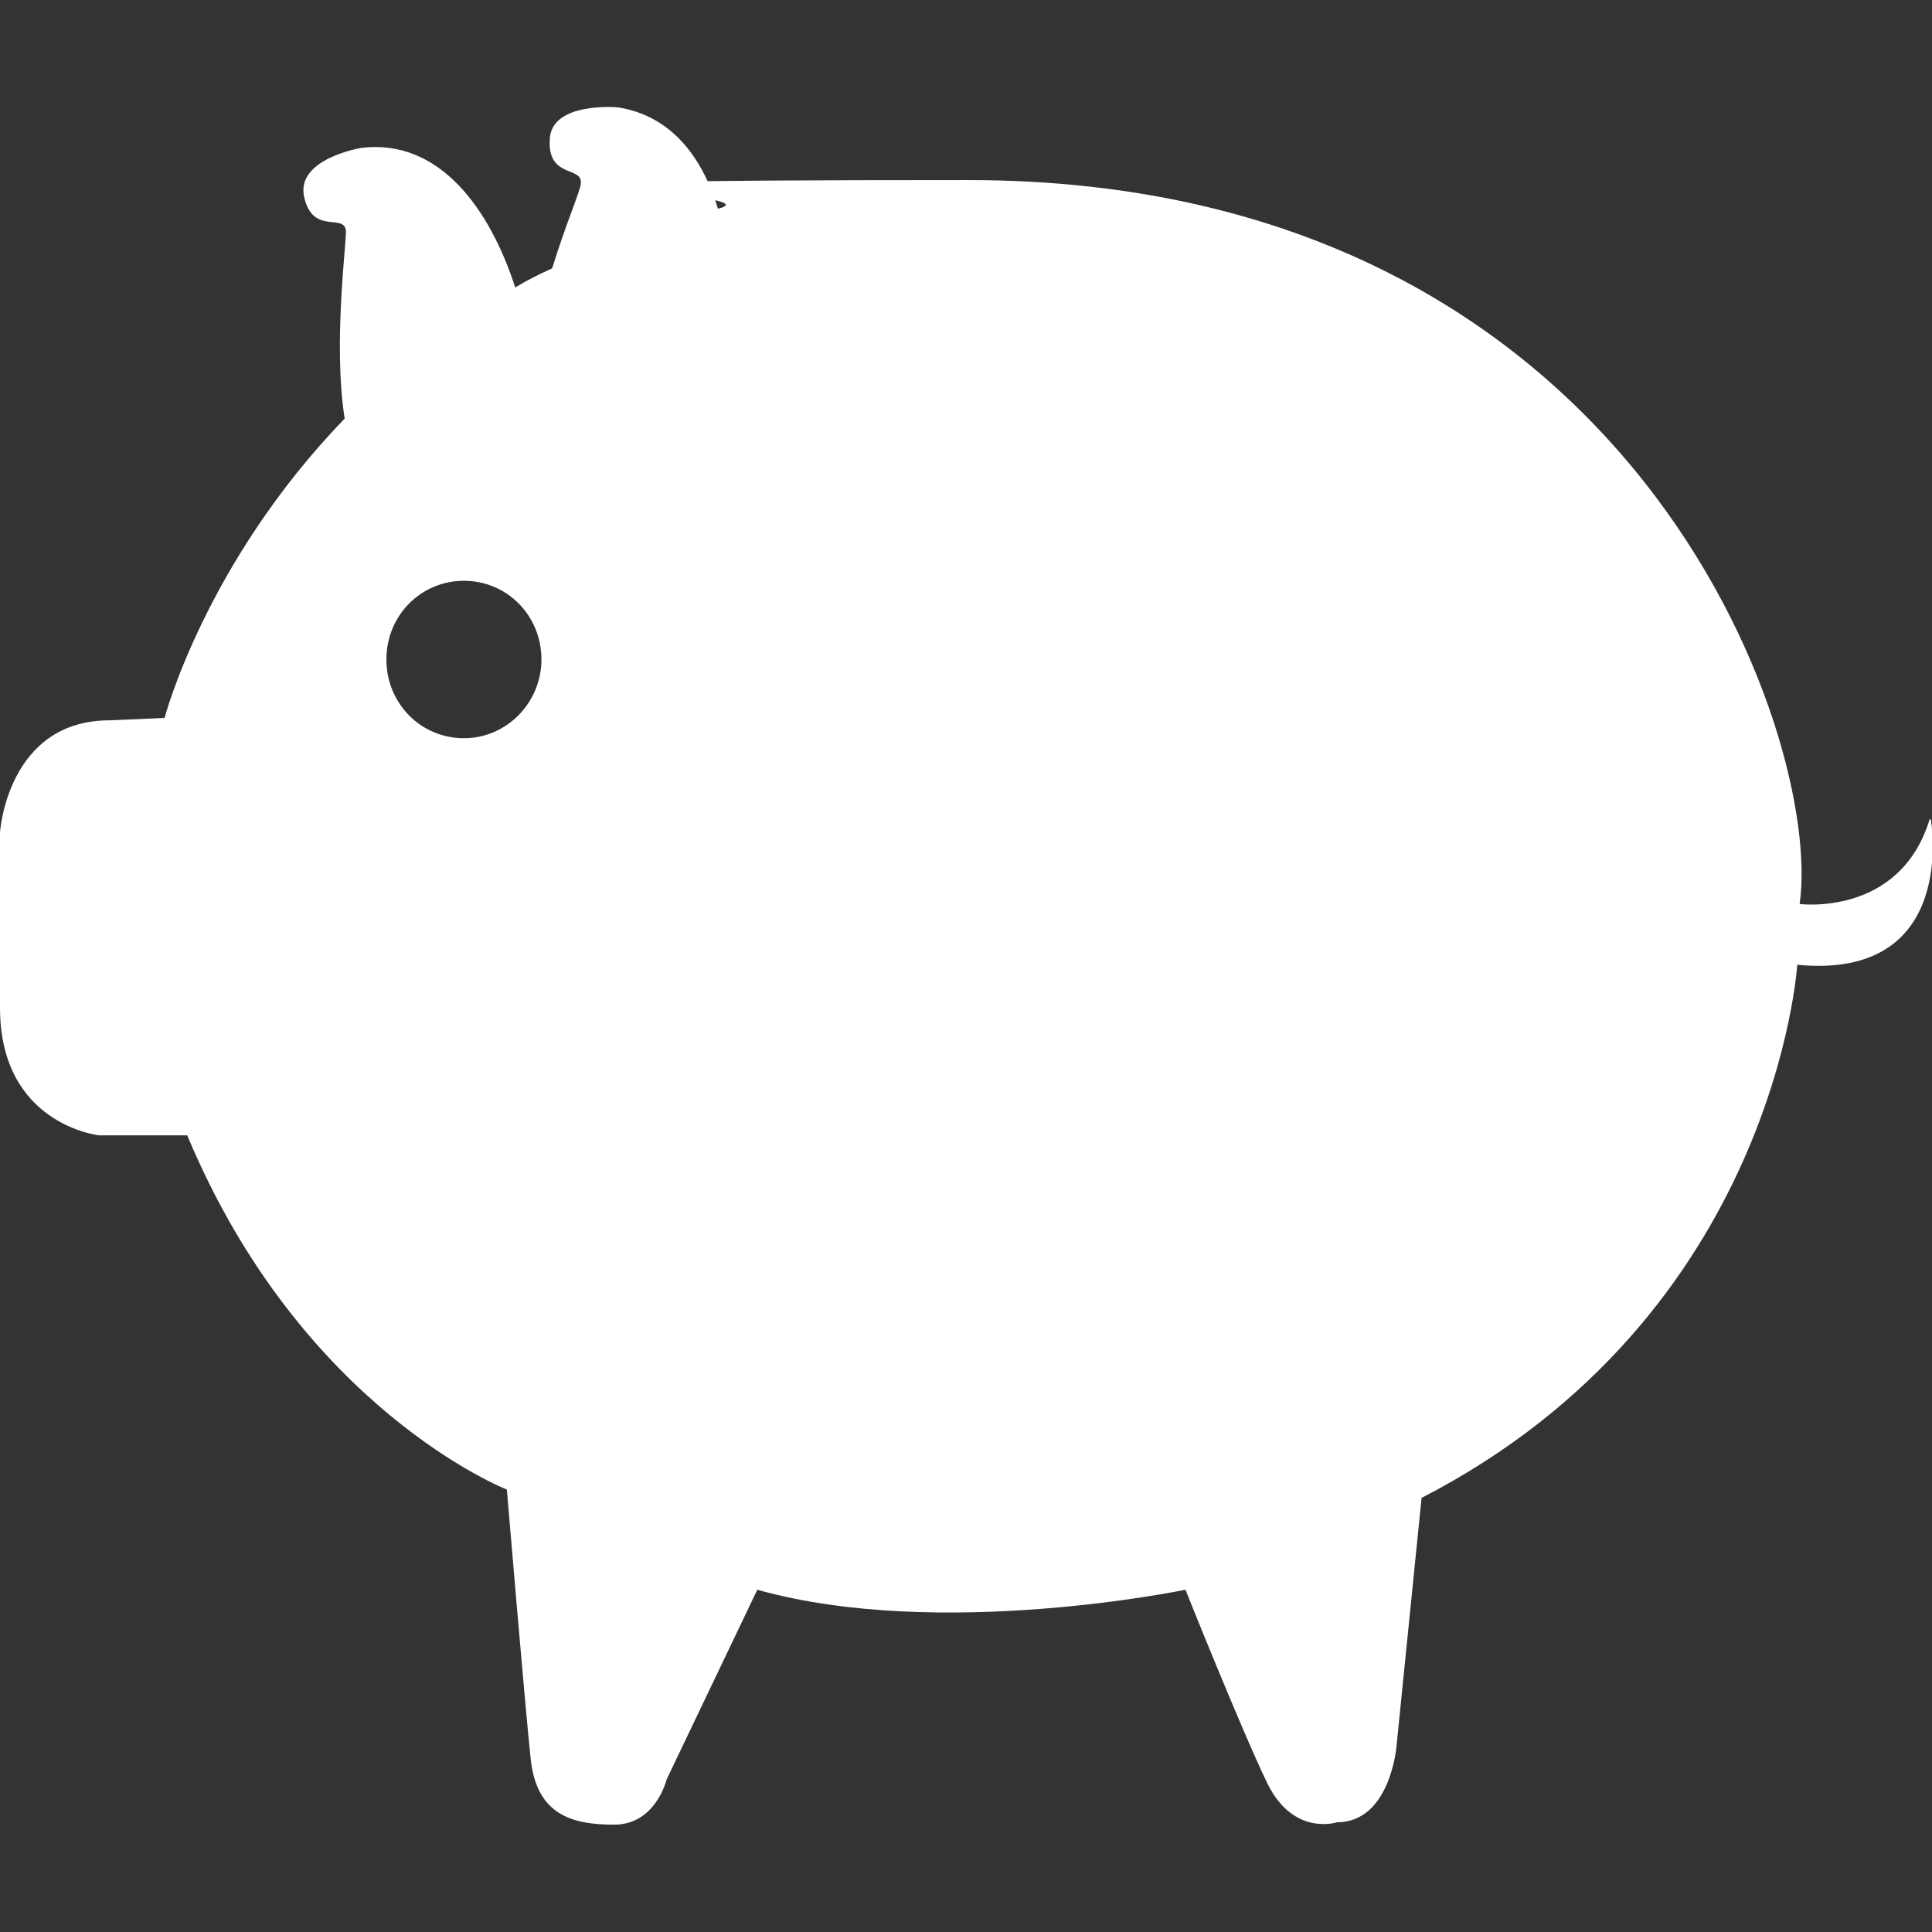
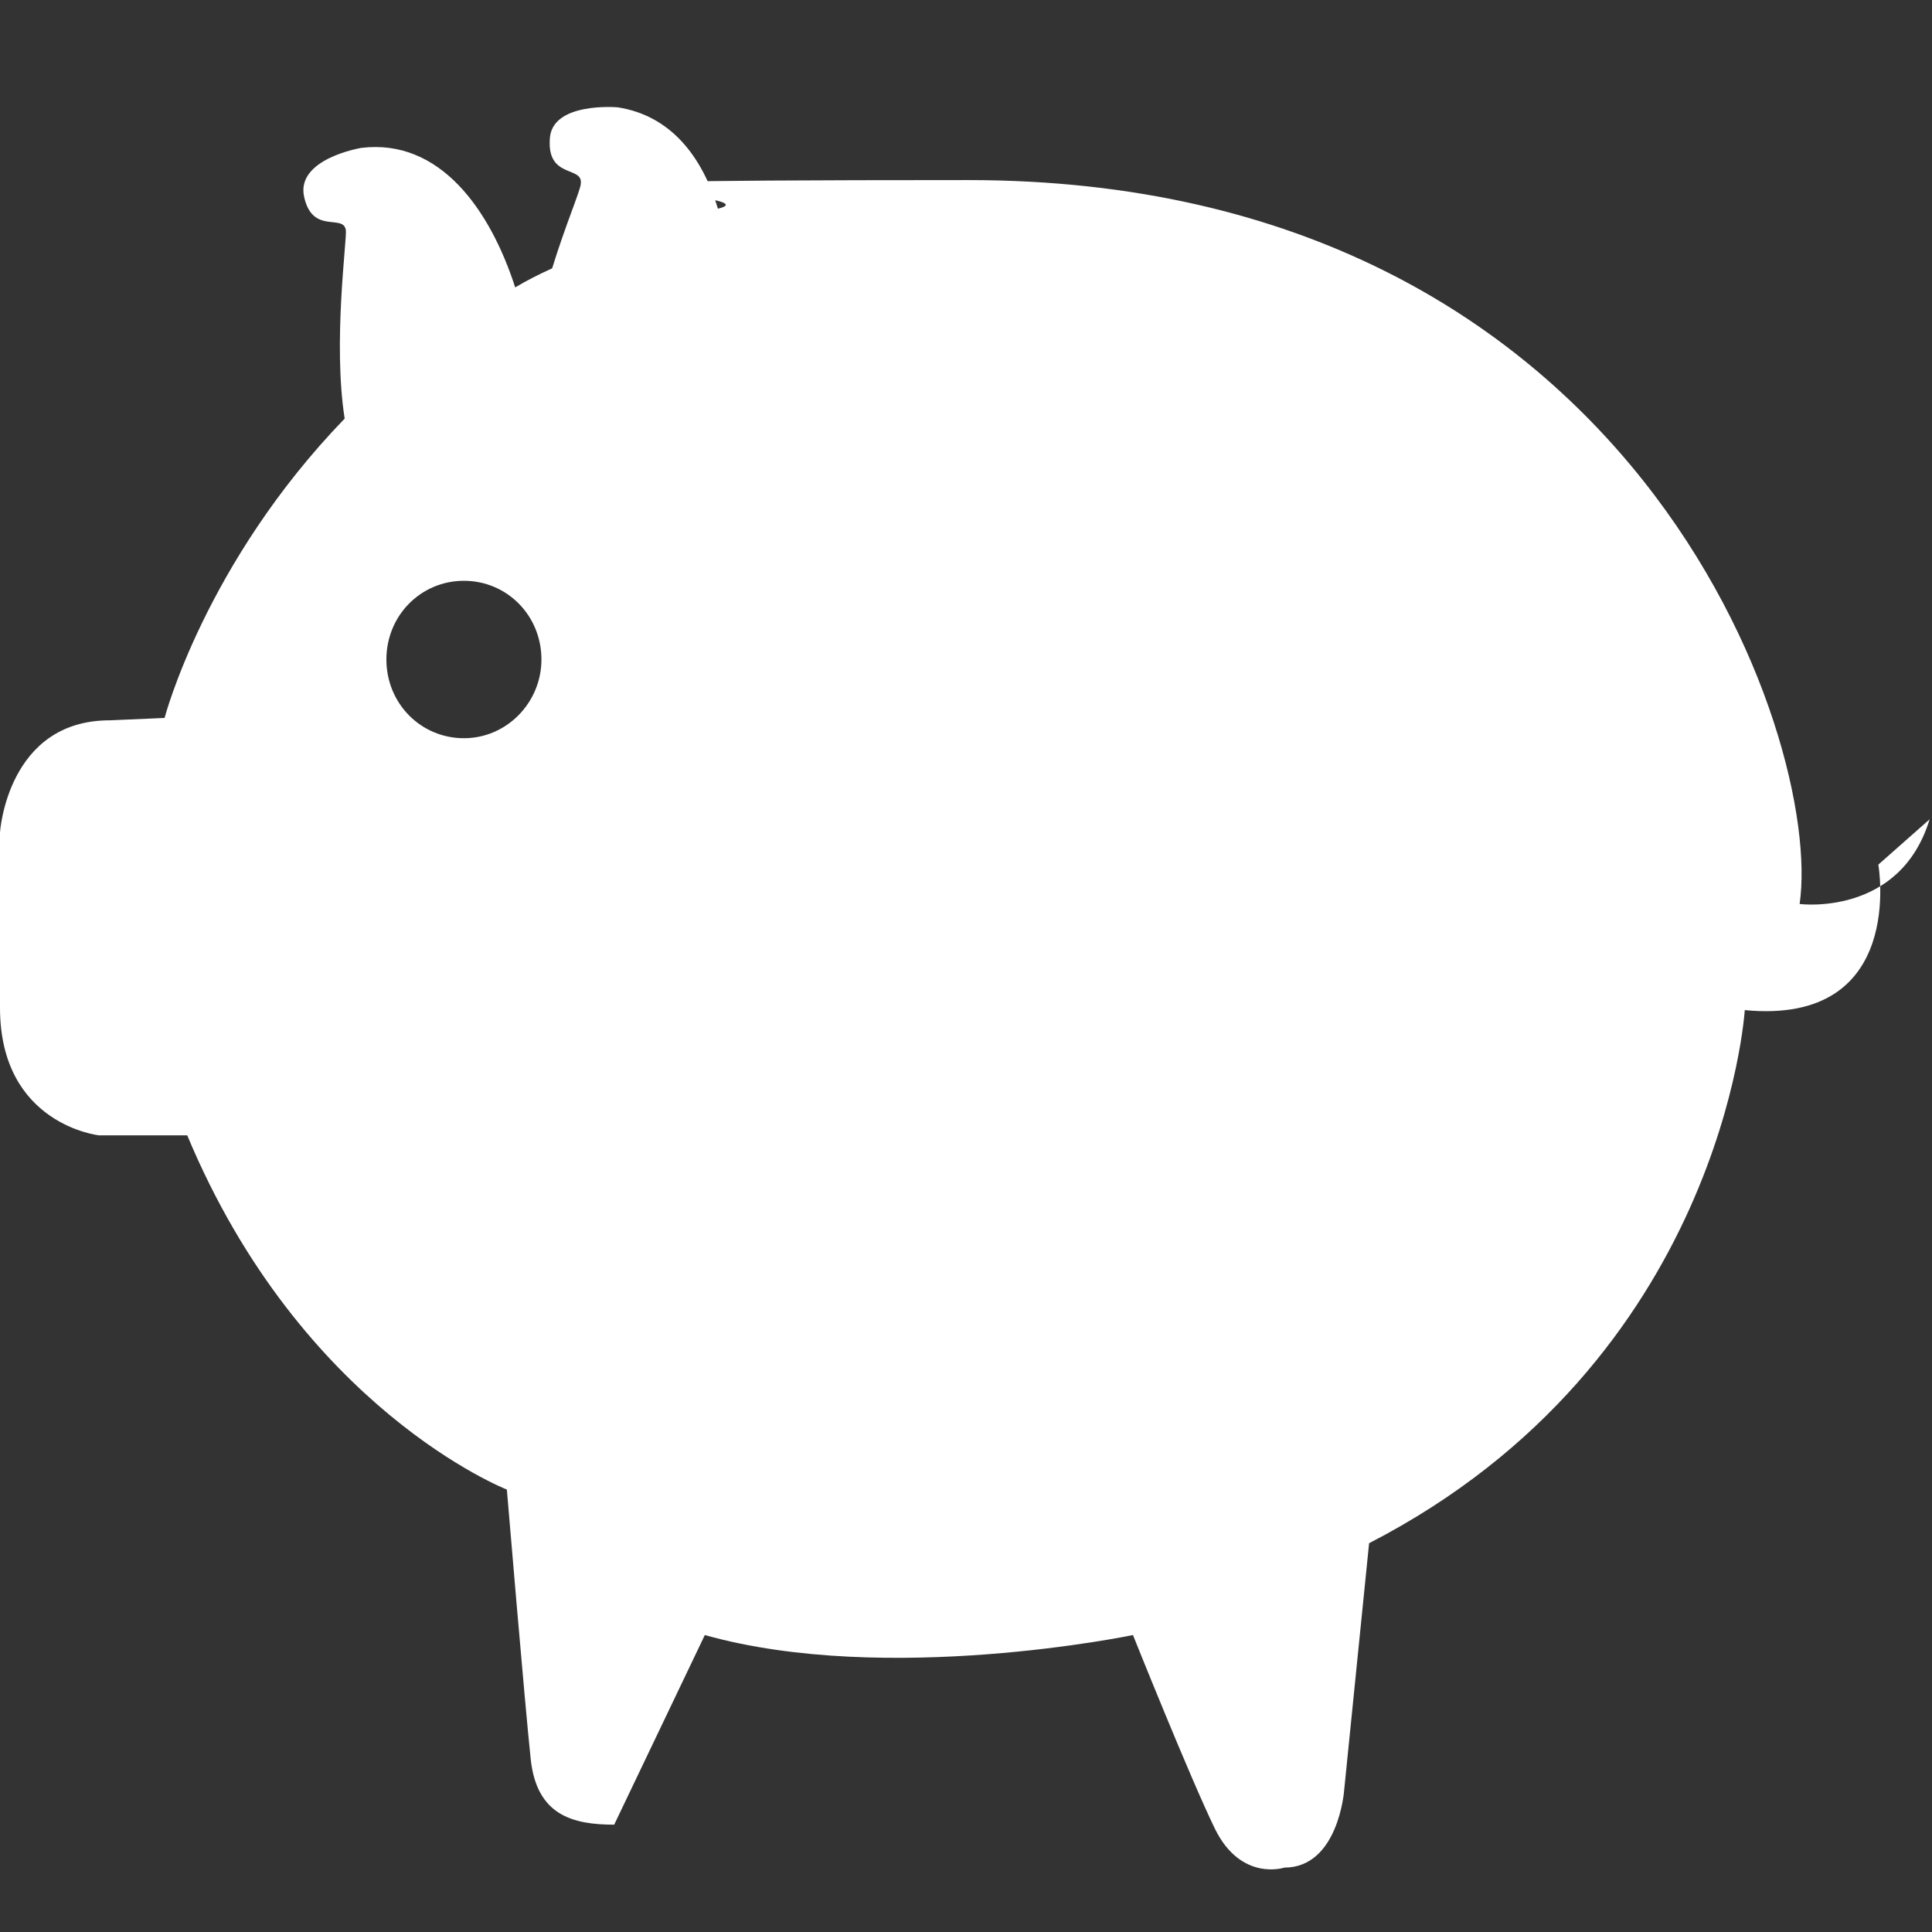
<svg xmlns="http://www.w3.org/2000/svg" version="1.1" viewBox="0 0 162 162">
  <rect x="0" y="0" width="162" height="162" fill="#333333" stroke="none" />
  <defs>
    <style>
      .cls-1 {
        fill: #fff;
      }
    </style>
  </defs>
  <g>
    <g id="Laag_1">
      <g id="Laag_1-2" data-name="Laag_1">
-         <path class="cls-1" d="M45.4,55.3c0,3.6-2.9,6.6-6.5,6.6s-6.5-2.9-6.5-6.6,2.9-6.6,6.5-6.6,6.5,2.9,6.5,6.6M161.8,68.7c-2.5,8.2-10.9,7.1-10.9,7.1,2-13.8-13.8-60.7-69.7-60.7s-14.8.9-21,2.4c-1.3-4.3-3.9-7.8-8.4-8.5,0,0-5.6-.5-5.7,2.7-.2,3.3,2.8,2.2,2.6,3.7,0,.5-1.3,3.5-2.4,7.1-1.1.5-2.1,1-3.1,1.6-2.1-6.5-6.3-12.5-12.9-11.7,0,0-5.5.9-4.8,4.1.7,3.2,3.3,1.4,3.5,2.8.1.8-1.1,9.4-.1,15.8-11.7,12.1-15.1,25.1-15.1,25.1l-4.6.2c-8.6,0-9.2,9.4-9.2,9.4v14.7c0,9.8,8.3,10.7,8.3,10.7h7.4c9.6,23,26.8,29.7,26.8,29.7,0,0,1.5,17.9,2,22.6.5,4.7,3.5,5.5,7,5.5s4.4-3.8,4.4-3.8l7.6-15.9c15.3,4.3,35.9,0,35.9,0,0,0,4.8,12,6.9,16.3,2.2,4.4,5.8,3.2,5.8,3.2,4.5,0,5-6.4,5-6.4l2.1-20.8c29.7-15.3,31.5-44.7,31.5-44.7,13.6,1.3,11.2-12.2,11.2-12.2" />
+         <path class="cls-1" d="M45.4,55.3c0,3.6-2.9,6.6-6.5,6.6s-6.5-2.9-6.5-6.6,2.9-6.6,6.5-6.6,6.5,2.9,6.5,6.6M161.8,68.7c-2.5,8.2-10.9,7.1-10.9,7.1,2-13.8-13.8-60.7-69.7-60.7s-14.8.9-21,2.4c-1.3-4.3-3.9-7.8-8.4-8.5,0,0-5.6-.5-5.7,2.7-.2,3.3,2.8,2.2,2.6,3.7,0,.5-1.3,3.5-2.4,7.1-1.1.5-2.1,1-3.1,1.6-2.1-6.5-6.3-12.5-12.9-11.7,0,0-5.5.9-4.8,4.1.7,3.2,3.3,1.4,3.5,2.8.1.8-1.1,9.4-.1,15.8-11.7,12.1-15.1,25.1-15.1,25.1l-4.6.2c-8.6,0-9.2,9.4-9.2,9.4v14.7c0,9.8,8.3,10.7,8.3,10.7h7.4c9.6,23,26.8,29.7,26.8,29.7,0,0,1.5,17.9,2,22.6.5,4.7,3.5,5.5,7,5.5l7.6-15.9c15.3,4.3,35.9,0,35.9,0,0,0,4.8,12,6.9,16.3,2.2,4.4,5.8,3.2,5.8,3.2,4.5,0,5-6.4,5-6.4l2.1-20.8c29.7-15.3,31.5-44.7,31.5-44.7,13.6,1.3,11.2-12.2,11.2-12.2" />
      </g>
    </g>
  </g>
</svg>